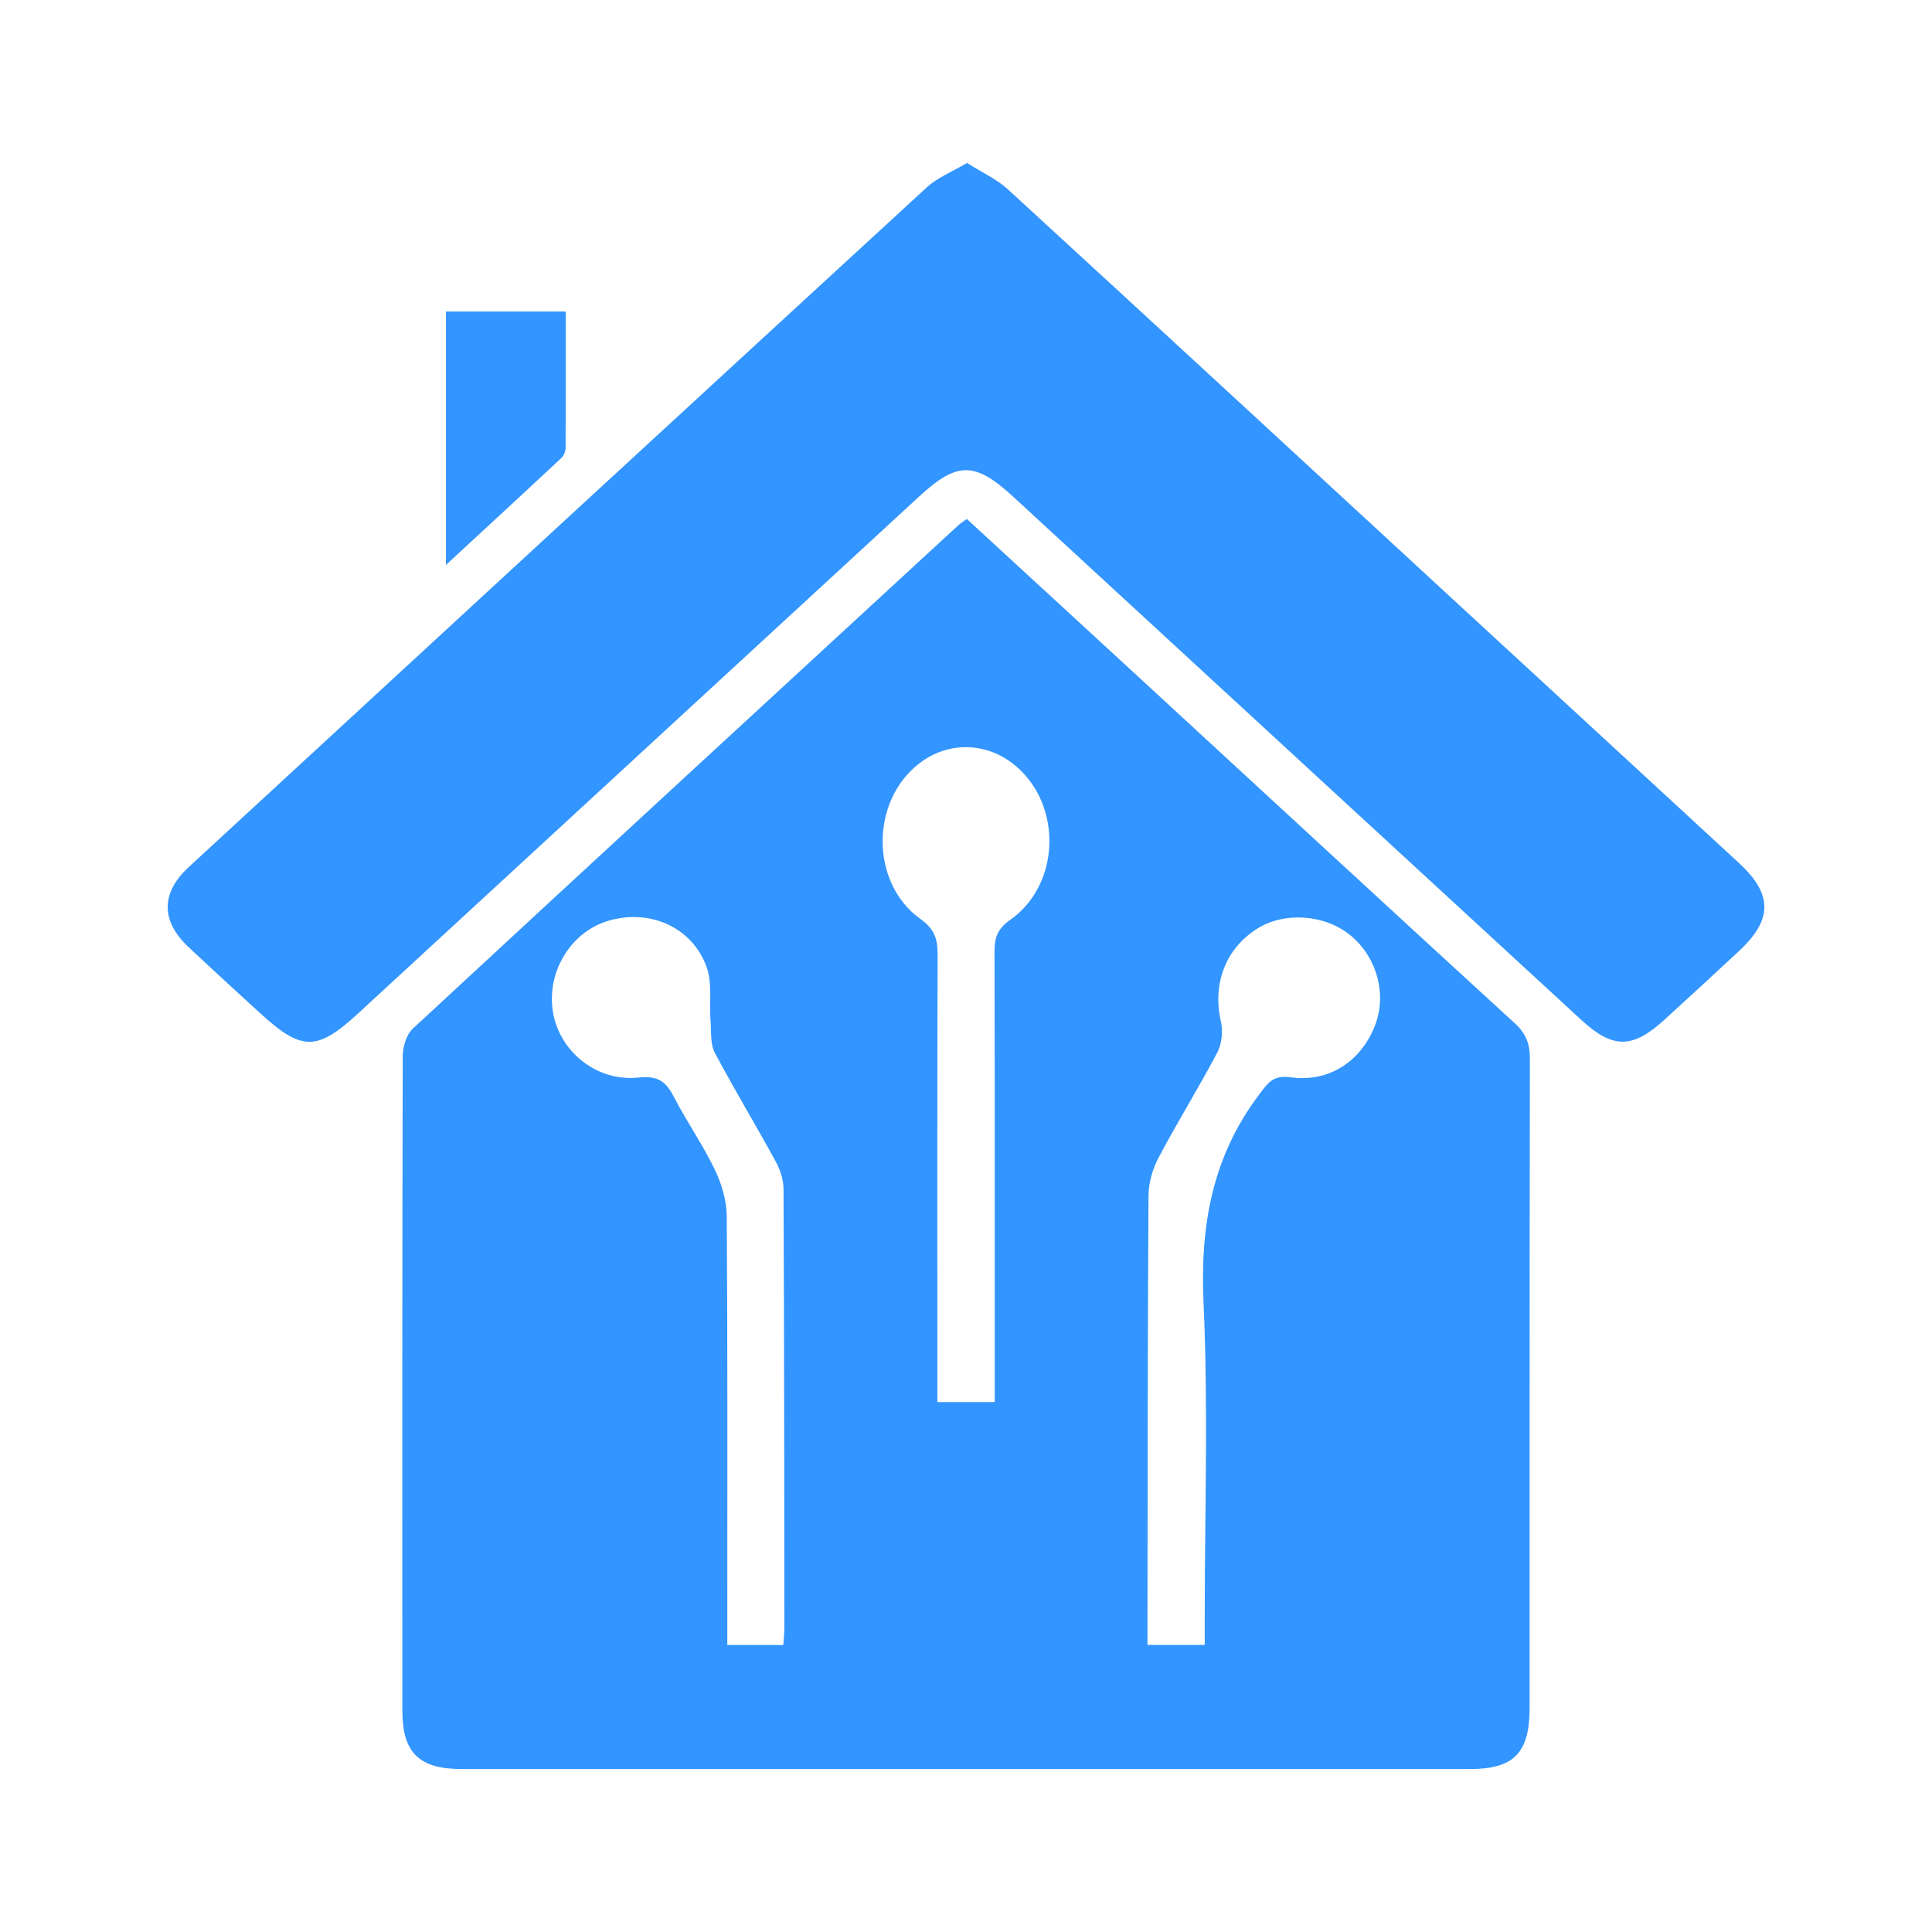
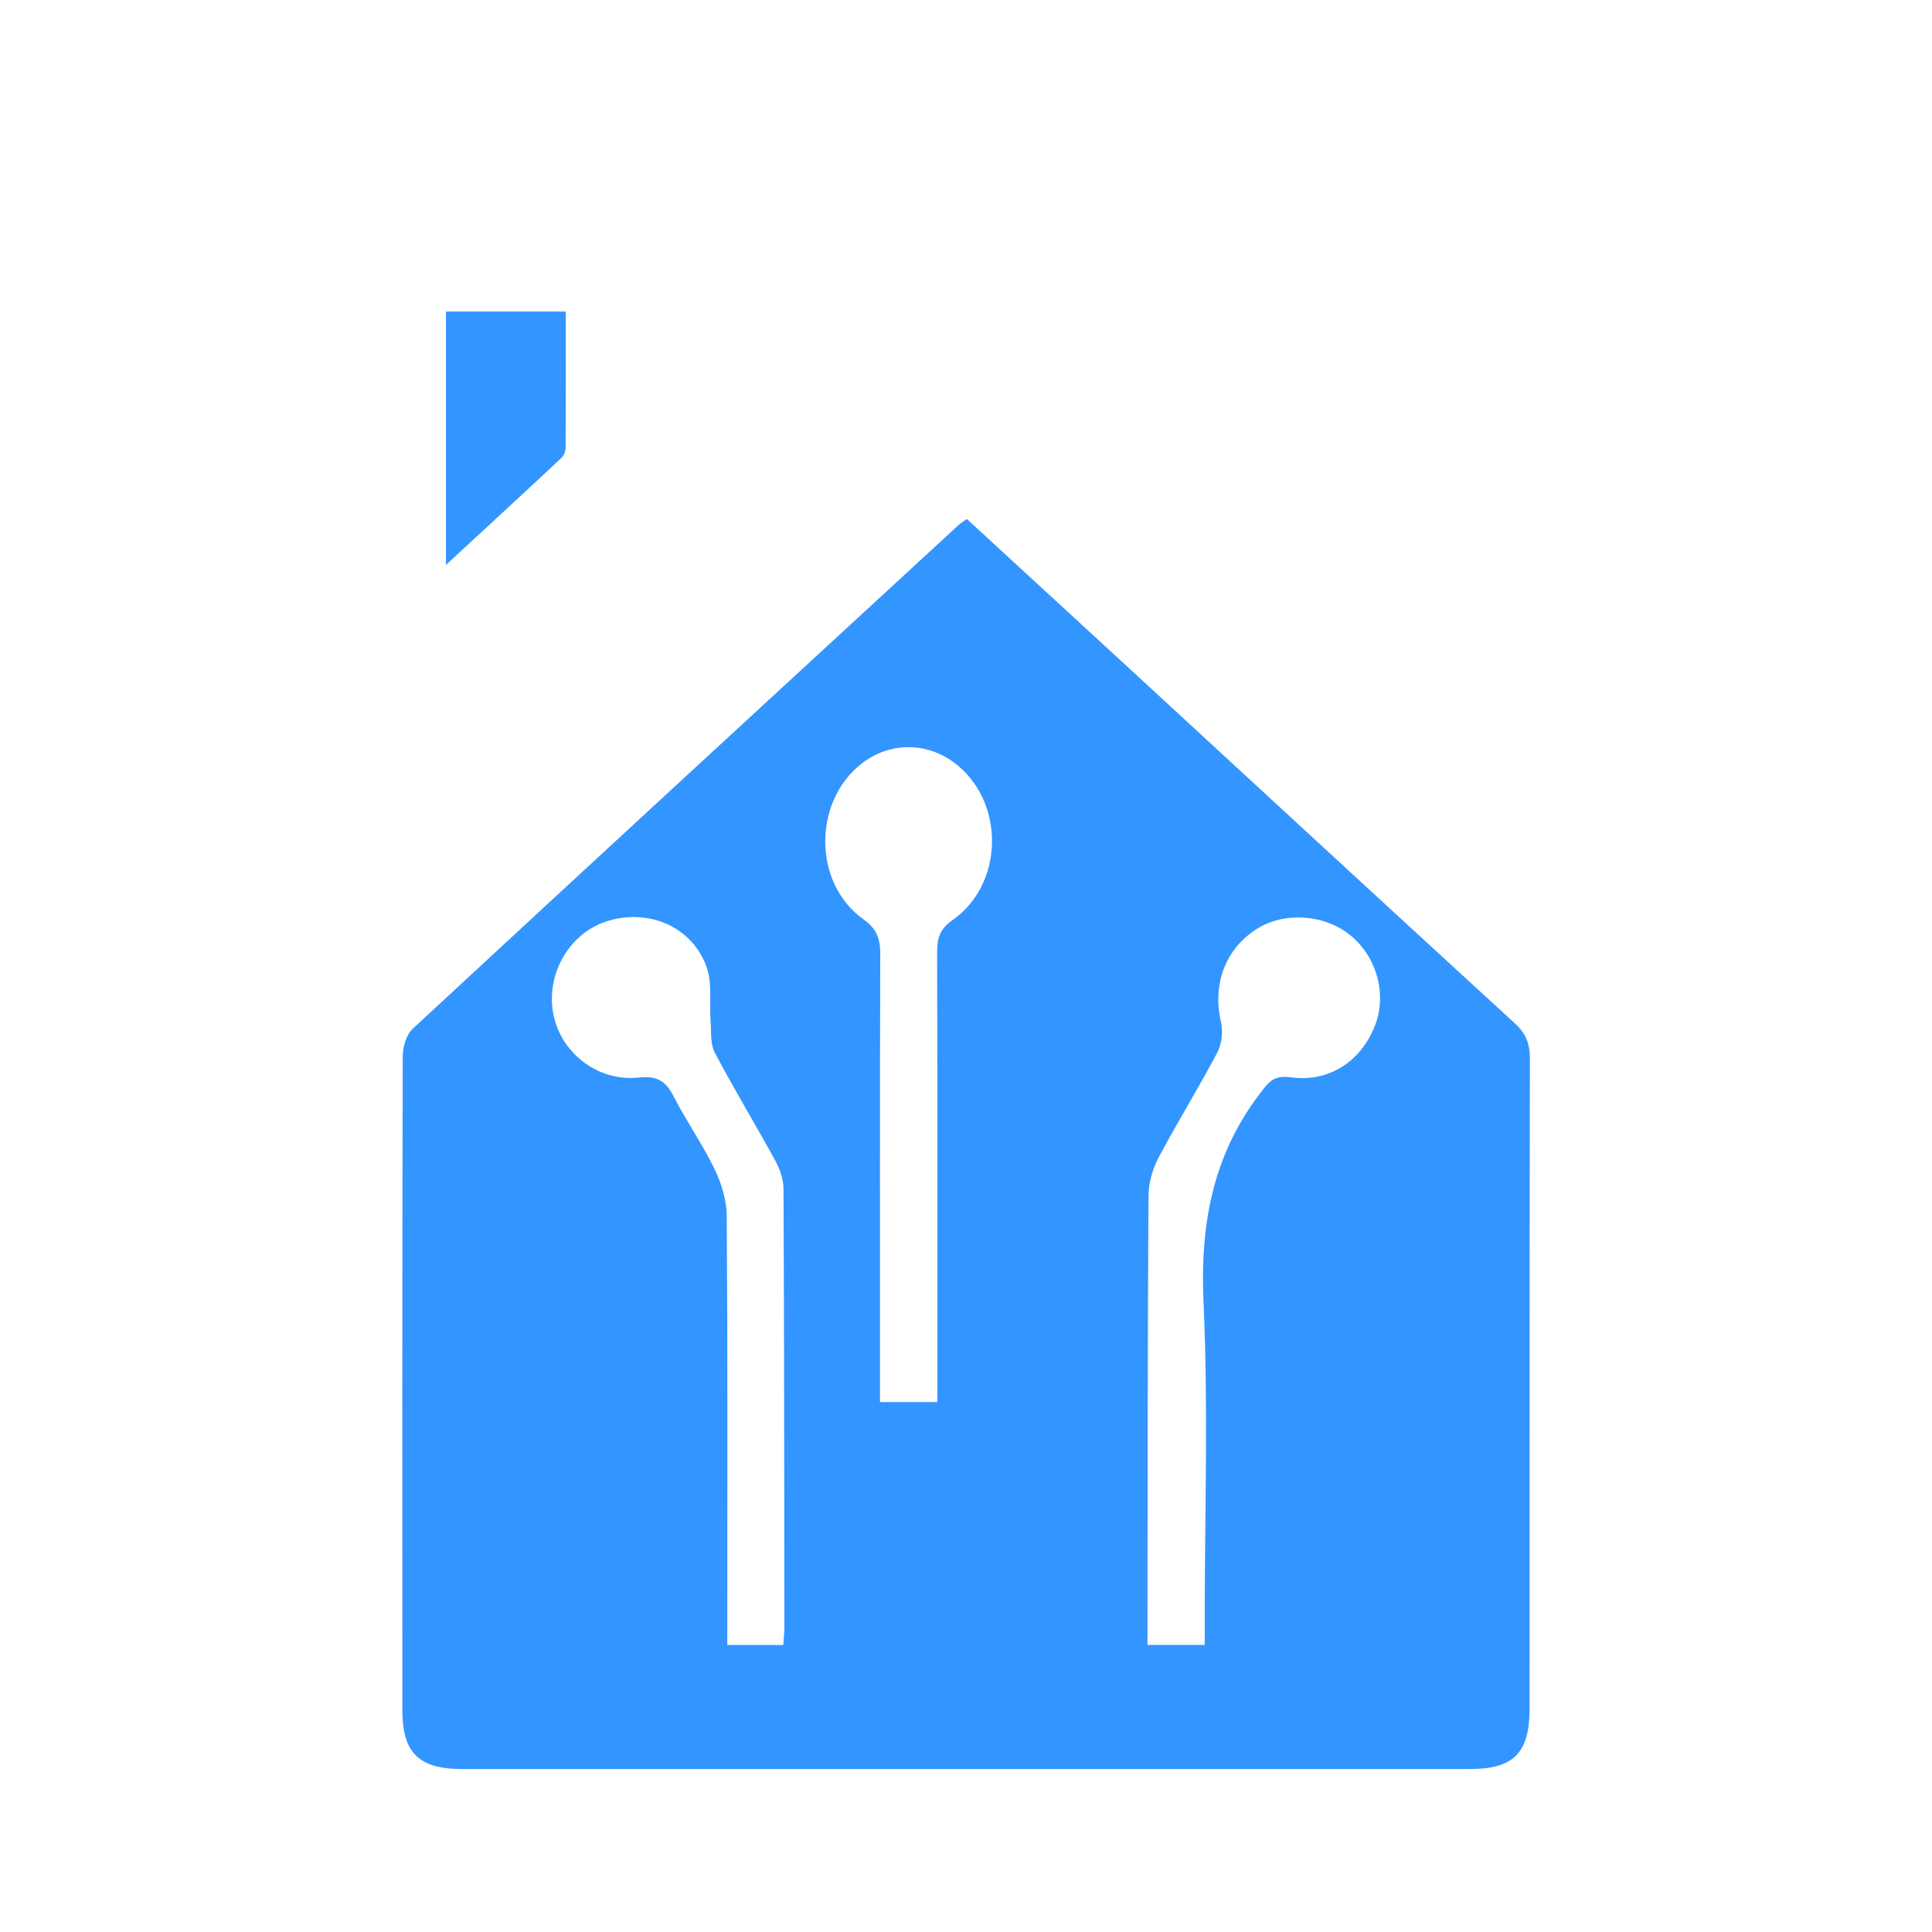
<svg xmlns="http://www.w3.org/2000/svg" id="Layer_1" data-name="Layer 1" viewBox="0 0 60 60">
  <defs>
    <style>
      .cls-1 {
        fill: #3395ff;
        stroke-width: 0px;
      }
    </style>
  </defs>
-   <path class="cls-1" d="M30.026,16.117c1.686,1.551,3.362,3.091,5.035,4.633,3.993,3.679,7.981,7.364,11.985,11.031.348.318.467.64.466,1.097-.012,6.725-.007,13.45-.009,20.174,0,1.385-.49,1.887-1.85,1.887-10.437.002-20.875.002-31.312,0-1.332,0-1.845-.508-1.846-1.821-.002-6.772-.005-13.544.012-20.316,0-.29.113-.671.314-.857,5.637-5.225,11.292-10.43,16.945-15.637.066-.061.145-.108.259-.19ZM37.414,51.085c0-.336,0-.613,0-.89,0-3.245.111-6.494-.037-9.732-.109-2.391.267-4.542,1.73-6.474.272-.36.426-.608.974-.533,1.193.165,2.177-.49,2.615-1.593.383-.962.073-2.128-.746-2.807-.793-.658-2.051-.752-2.904-.217-.99.62-1.396,1.723-1.131,2.878.069.301.034.694-.108.964-.579,1.102-1.239,2.16-1.821,3.26-.188.355-.316.789-.318,1.187-.028,4.396-.026,8.793-.032,13.19,0,.248,0,.496,0,.766h1.777ZM24.326,51.086c.015-.223.034-.383.034-.543-.004-4.538-.006-9.075-.027-13.613-.001-.287-.102-.601-.241-.856-.619-1.134-1.29-2.239-1.893-3.381-.143-.27-.107-.641-.131-.967-.044-.575.061-1.2-.131-1.716-.464-1.247-1.803-1.802-3.082-1.402-1.156.362-1.894,1.612-1.679,2.841.215,1.226,1.37,2.154,2.66,2.015.571-.062.836.106,1.081.58.398.772.901,1.491,1.278,2.271.214.444.372.965.375,1.453.029,4.161.017,8.323.017,12.484,0,.271,0,.541,0,.834h1.74ZM29.11,43.542h1.782v-.862c0-4.373.004-8.746-.007-13.119-.001-.429.087-.713.479-.987,1.567-1.095,1.638-3.558.178-4.789-.881-.743-2.08-.776-2.986-.082-1.528,1.17-1.536,3.722.033,4.84.434.309.531.62.53,1.101-.014,4.326-.008,8.652-.008,12.977,0,.279,0,.559,0,.921Z" />
-   <path class="cls-1" d="M30.03,5.059c.477.303.926.505,1.271.821,4.607,4.227,9.199,8.47,13.795,12.708,2.972,2.74,5.947,5.478,8.917,8.221,1.044.965,1.039,1.753-.004,2.724-.775.72-1.551,1.438-2.334,2.15-.98.89-1.59.891-2.563-.005-5.88-5.412-11.757-10.827-17.634-16.241-1.202-1.108-1.746-1.112-2.935-.016-5.808,5.351-11.616,10.703-17.424,16.054-1.274,1.173-1.751,1.173-3.038-.008-.745-.683-1.492-1.364-2.228-2.057-.861-.81-.863-1.678.01-2.484,7.637-7.043,15.275-14.084,22.925-21.113.325-.299.768-.47,1.243-.752Z" />
+   <path class="cls-1" d="M30.026,16.117c1.686,1.551,3.362,3.091,5.035,4.633,3.993,3.679,7.981,7.364,11.985,11.031.348.318.467.64.466,1.097-.012,6.725-.007,13.45-.009,20.174,0,1.385-.49,1.887-1.85,1.887-10.437.002-20.875.002-31.312,0-1.332,0-1.845-.508-1.846-1.821-.002-6.772-.005-13.544.012-20.316,0-.29.113-.671.314-.857,5.637-5.225,11.292-10.43,16.945-15.637.066-.061.145-.108.259-.19ZM37.414,51.085c0-.336,0-.613,0-.89,0-3.245.111-6.494-.037-9.732-.109-2.391.267-4.542,1.73-6.474.272-.36.426-.608.974-.533,1.193.165,2.177-.49,2.615-1.593.383-.962.073-2.128-.746-2.807-.793-.658-2.051-.752-2.904-.217-.99.62-1.396,1.723-1.131,2.878.069.301.034.694-.108.964-.579,1.102-1.239,2.16-1.821,3.26-.188.355-.316.789-.318,1.187-.028,4.396-.026,8.793-.032,13.19,0,.248,0,.496,0,.766h1.777ZM24.326,51.086c.015-.223.034-.383.034-.543-.004-4.538-.006-9.075-.027-13.613-.001-.287-.102-.601-.241-.856-.619-1.134-1.29-2.239-1.893-3.381-.143-.27-.107-.641-.131-.967-.044-.575.061-1.2-.131-1.716-.464-1.247-1.803-1.802-3.082-1.402-1.156.362-1.894,1.612-1.679,2.841.215,1.226,1.37,2.154,2.66,2.015.571-.062.836.106,1.081.58.398.772.901,1.491,1.278,2.271.214.444.372.965.375,1.453.029,4.161.017,8.323.017,12.484,0,.271,0,.541,0,.834h1.74ZM29.11,43.542v-.862c0-4.373.004-8.746-.007-13.119-.001-.429.087-.713.479-.987,1.567-1.095,1.638-3.558.178-4.789-.881-.743-2.08-.776-2.986-.082-1.528,1.17-1.536,3.722.033,4.84.434.309.531.62.53,1.101-.014,4.326-.008,8.652-.008,12.977,0,.279,0,.559,0,.921Z" />
  <path class="cls-1" d="M13.849,9.675h3.722c0,1.435.003,2.834-.006,4.233,0,.105-.052.24-.127.311-1.158,1.083-2.324,2.157-3.589,3.326v-7.87Z" />
</svg>